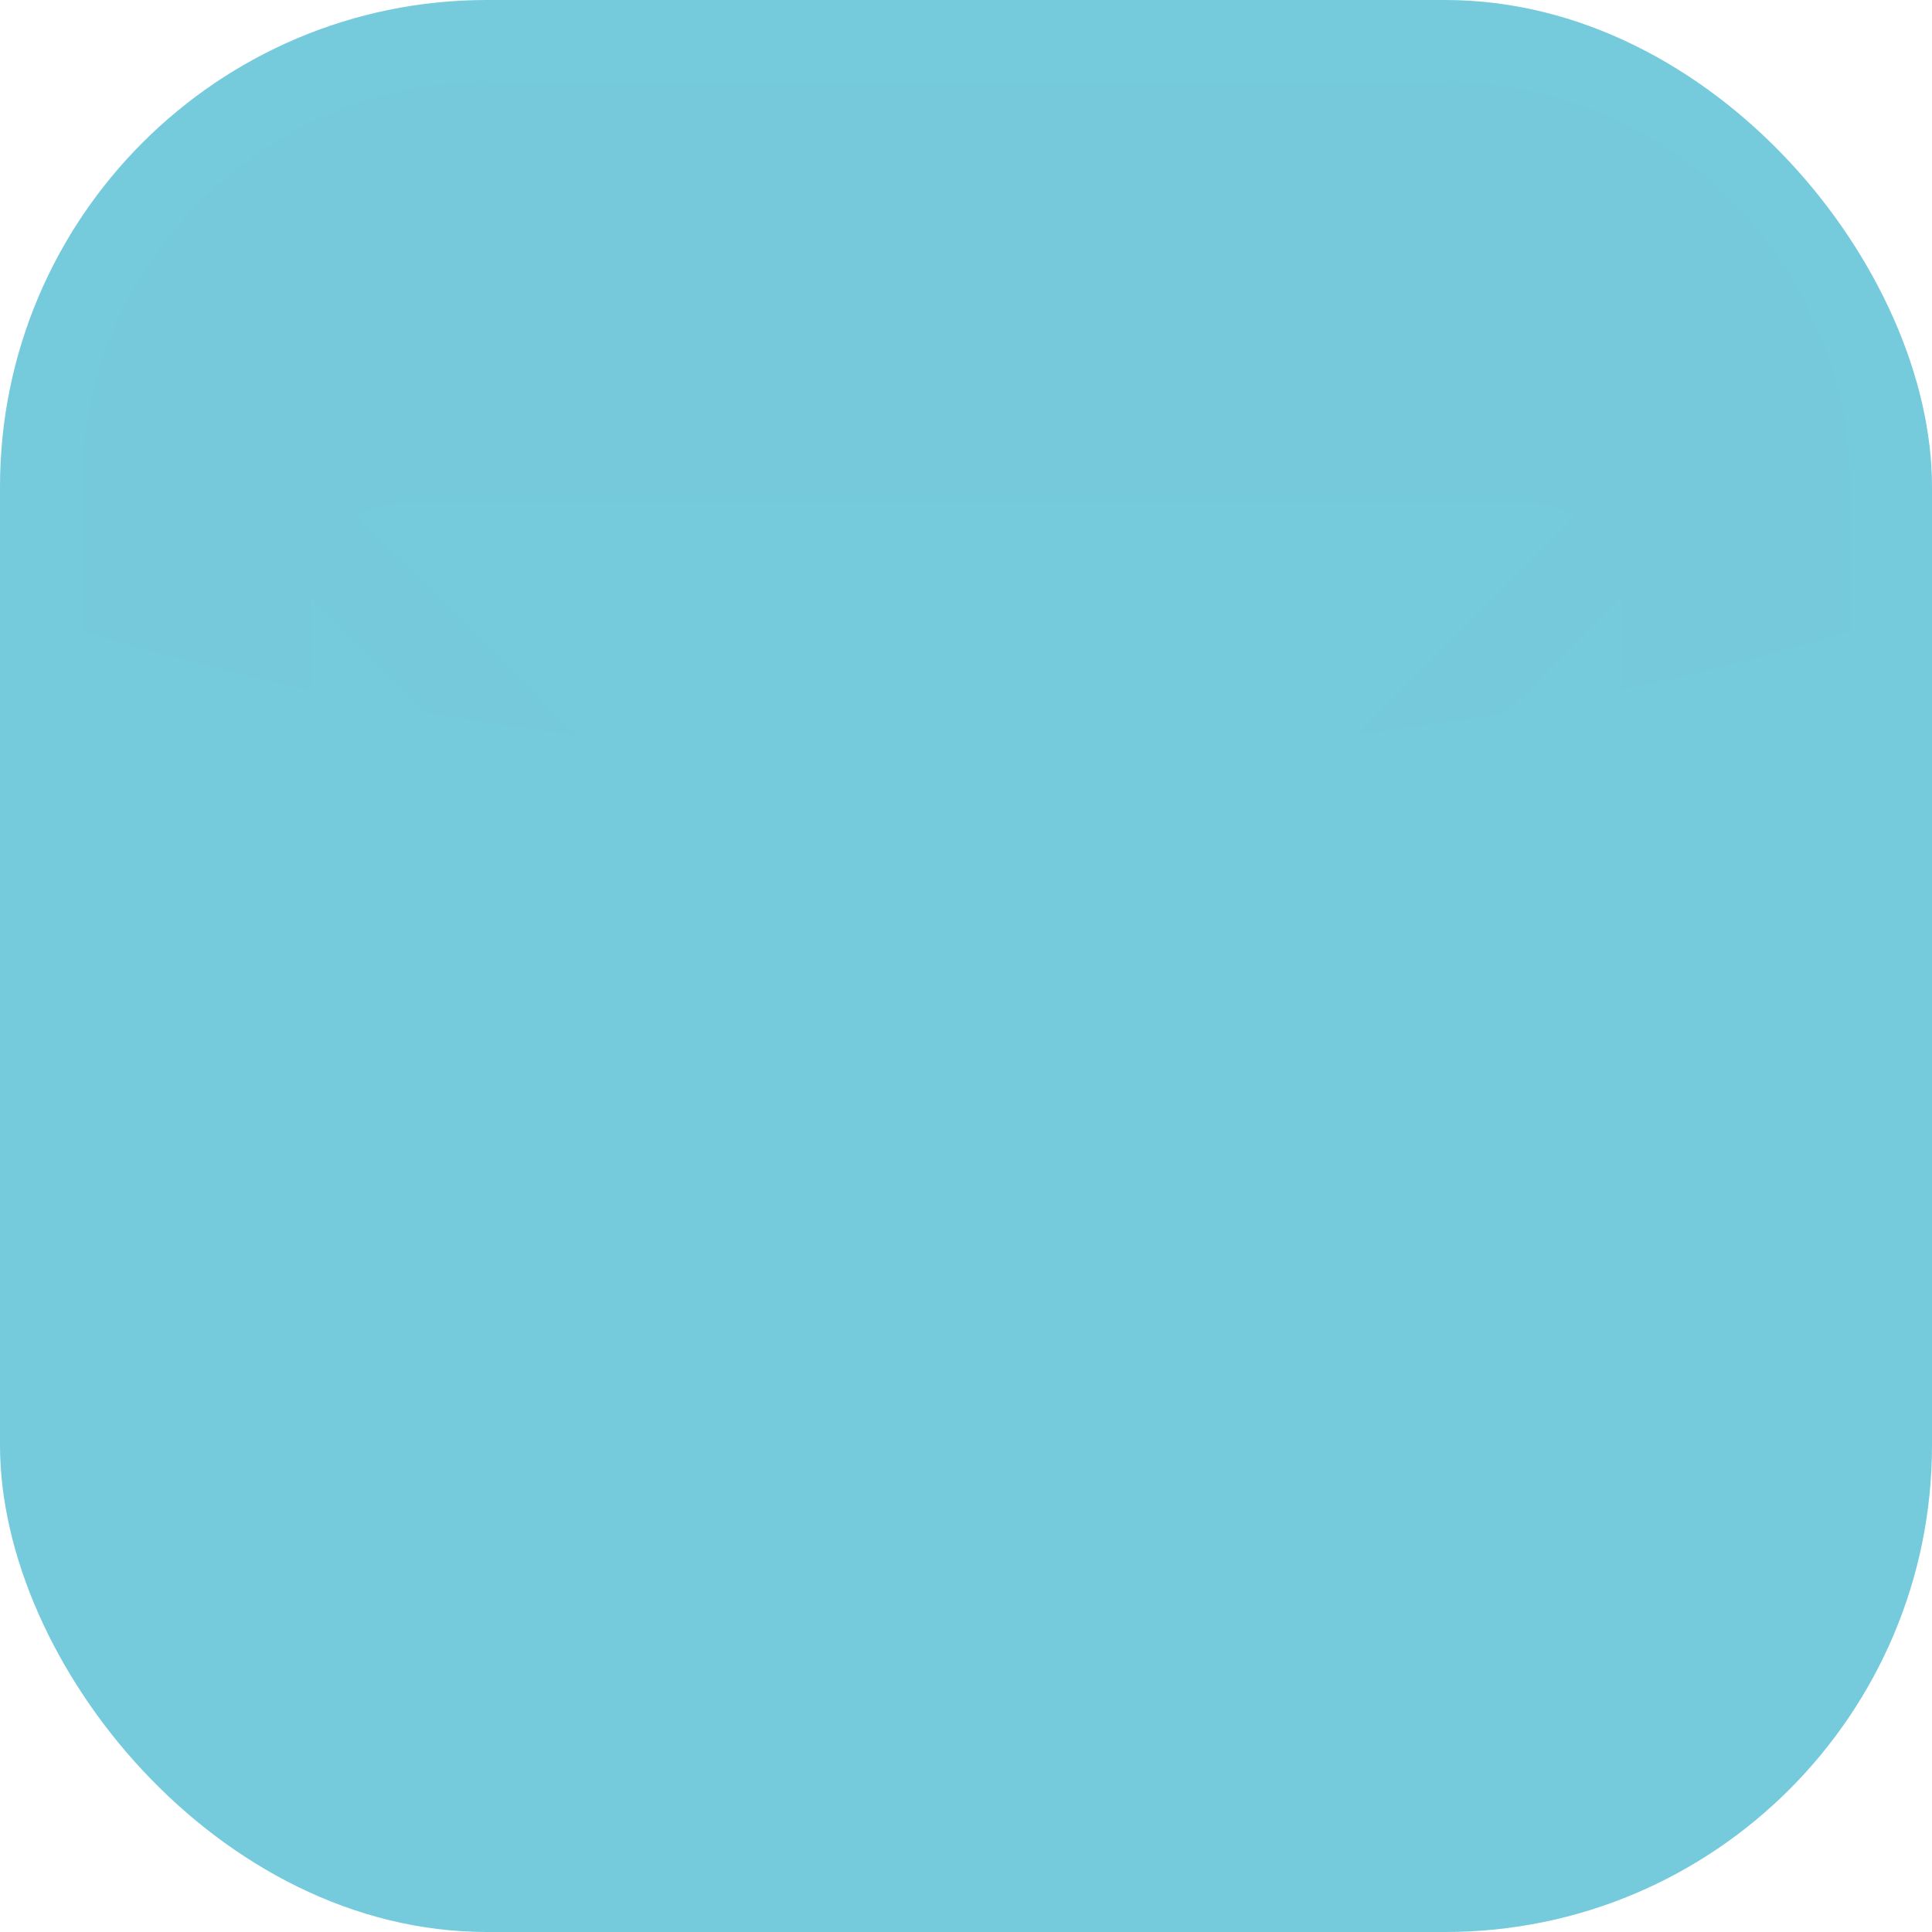
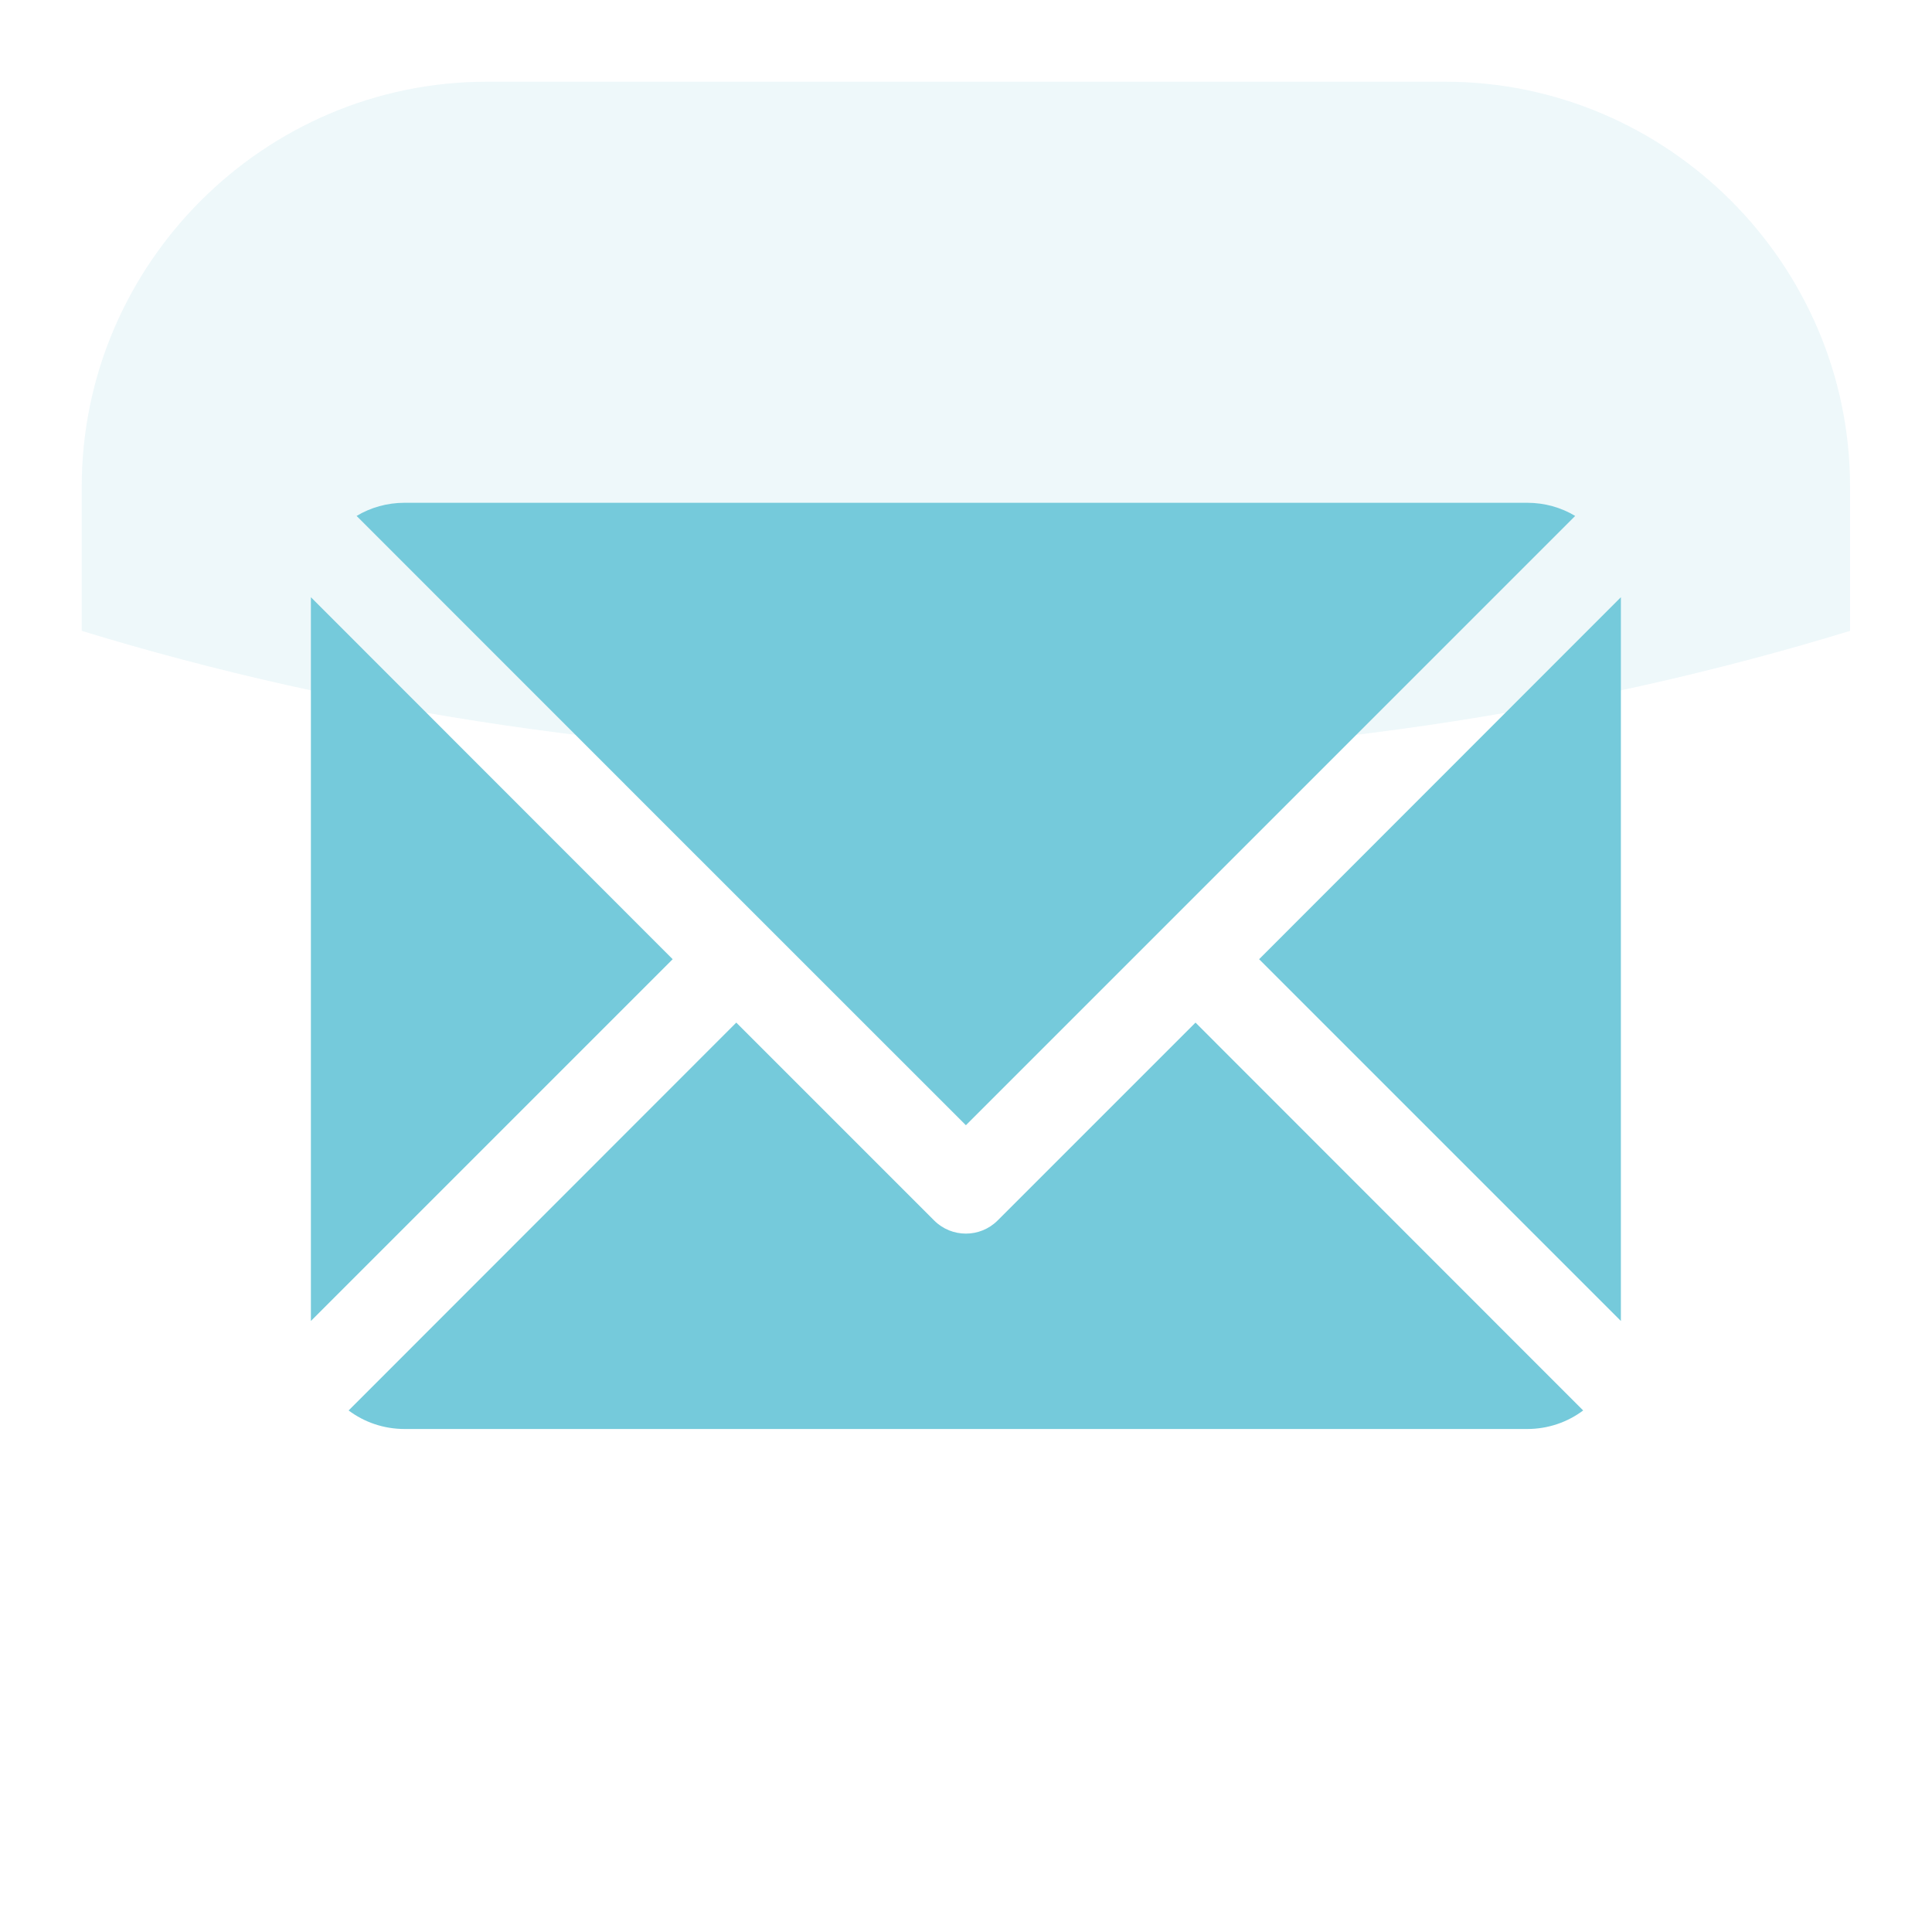
<svg xmlns="http://www.w3.org/2000/svg" clip-rule="evenodd" fill="#000000" fill-rule="evenodd" height="8961" image-rendering="optimizeQuality" preserveAspectRatio="xMidYMid meet" text-rendering="geometricPrecision" version="1" viewBox="3020.0 3020.0 8961.0 8961.0" width="8961" zoomAndPan="magnify">
  <g>
    <g>
      <g id="change1_1">
-         <rect fill="#75cadb" height="8961" rx="2258" ry="2258" width="8961" x="3020" y="3020" />
-       </g>
+         </g>
      <g id="change2_1">
        <path d="M5278 3399c-1033,0 -1879,846 -1879,1879l0 668c1240,380 2631,592 4101,592 1470,0 2861,-212 4101,-592l0 -668c0,-1033 -846,-1879 -1878,-1879l-4445 0z" fill="#75cadb" fill-opacity="0.122" />
      </g>
      <g id="change2_2">
        <path d="M4897 5352l5206 0c82,0 158,22 223,61l-2826 2826c-943,-942 -1881,-1881 -2826,-2826 65,-39 141,-61 223,-61zm5641 438l0 3357 -1678 -1678 1678 -1679zm-175 3772c-72,54 -162,86 -260,86l-5206 0c-98,0 -188,-32 -260,-86l1798 -1799 918 918c81,81 213,81 294,0l918 -918 1798 1799zm-5901 -415l0 -3357 1678 1679 -1678 1678z" fill="#75cadb" />
      </g>
    </g>
  </g>
</svg>